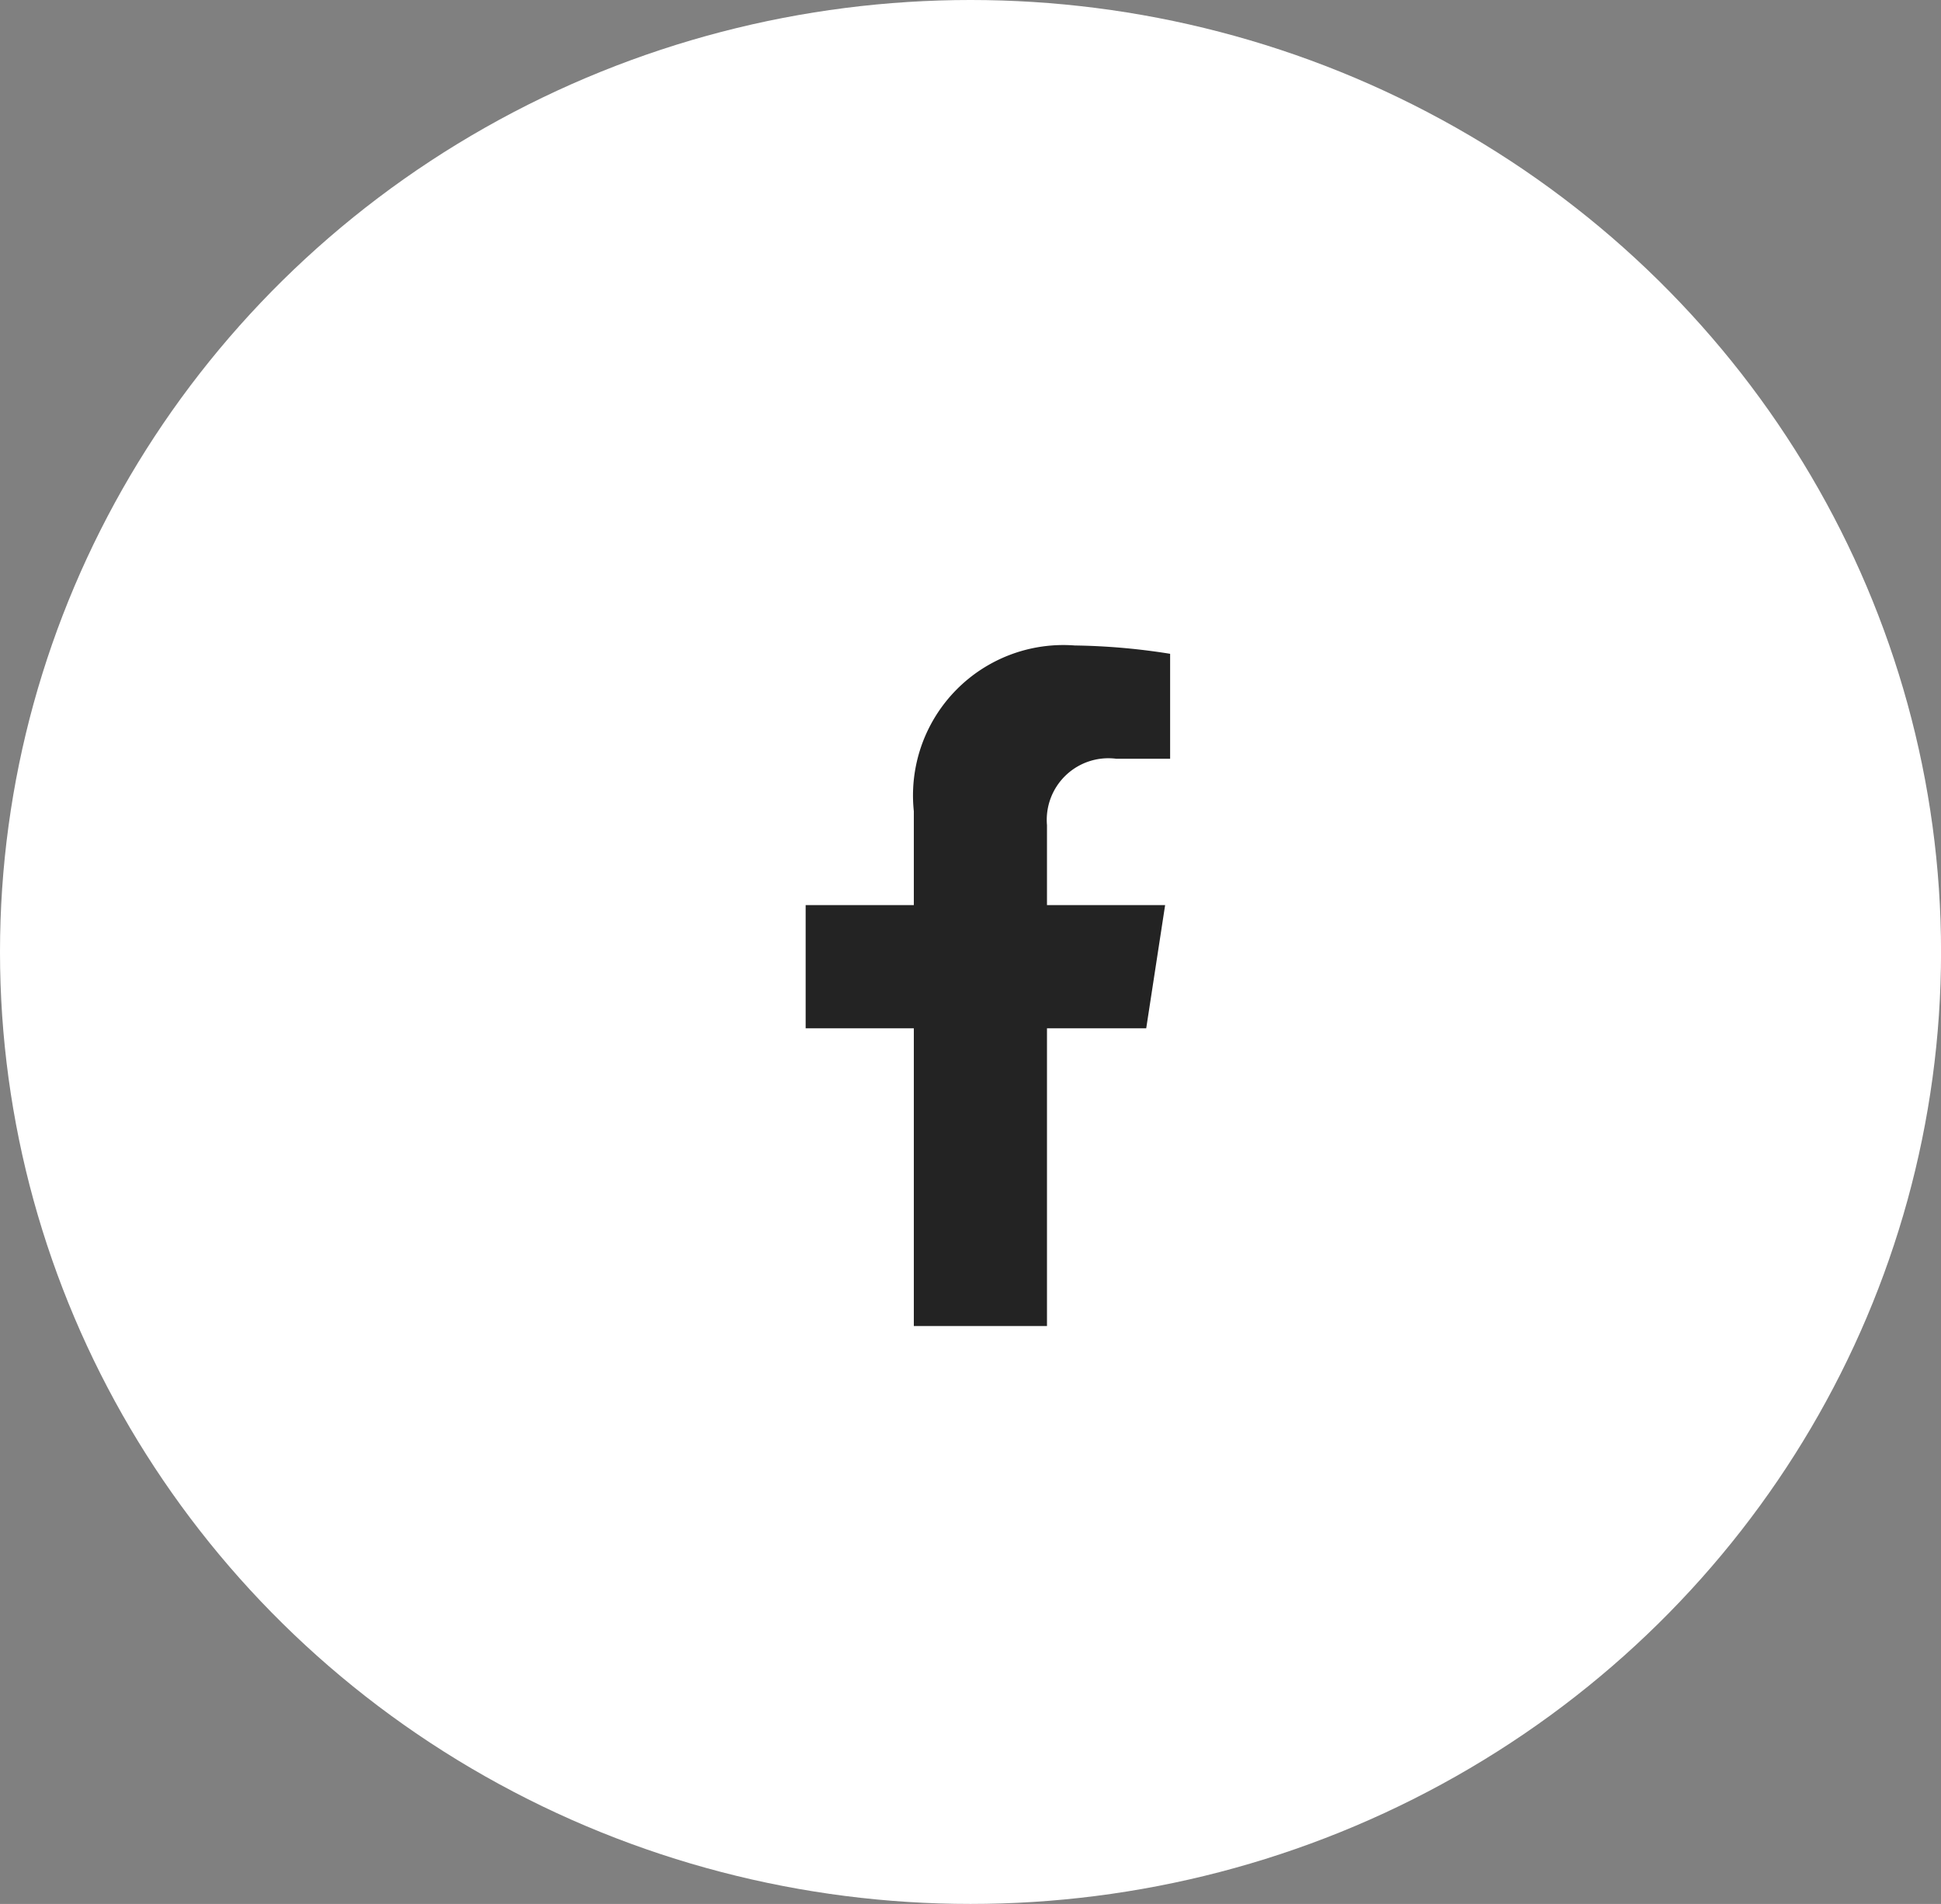
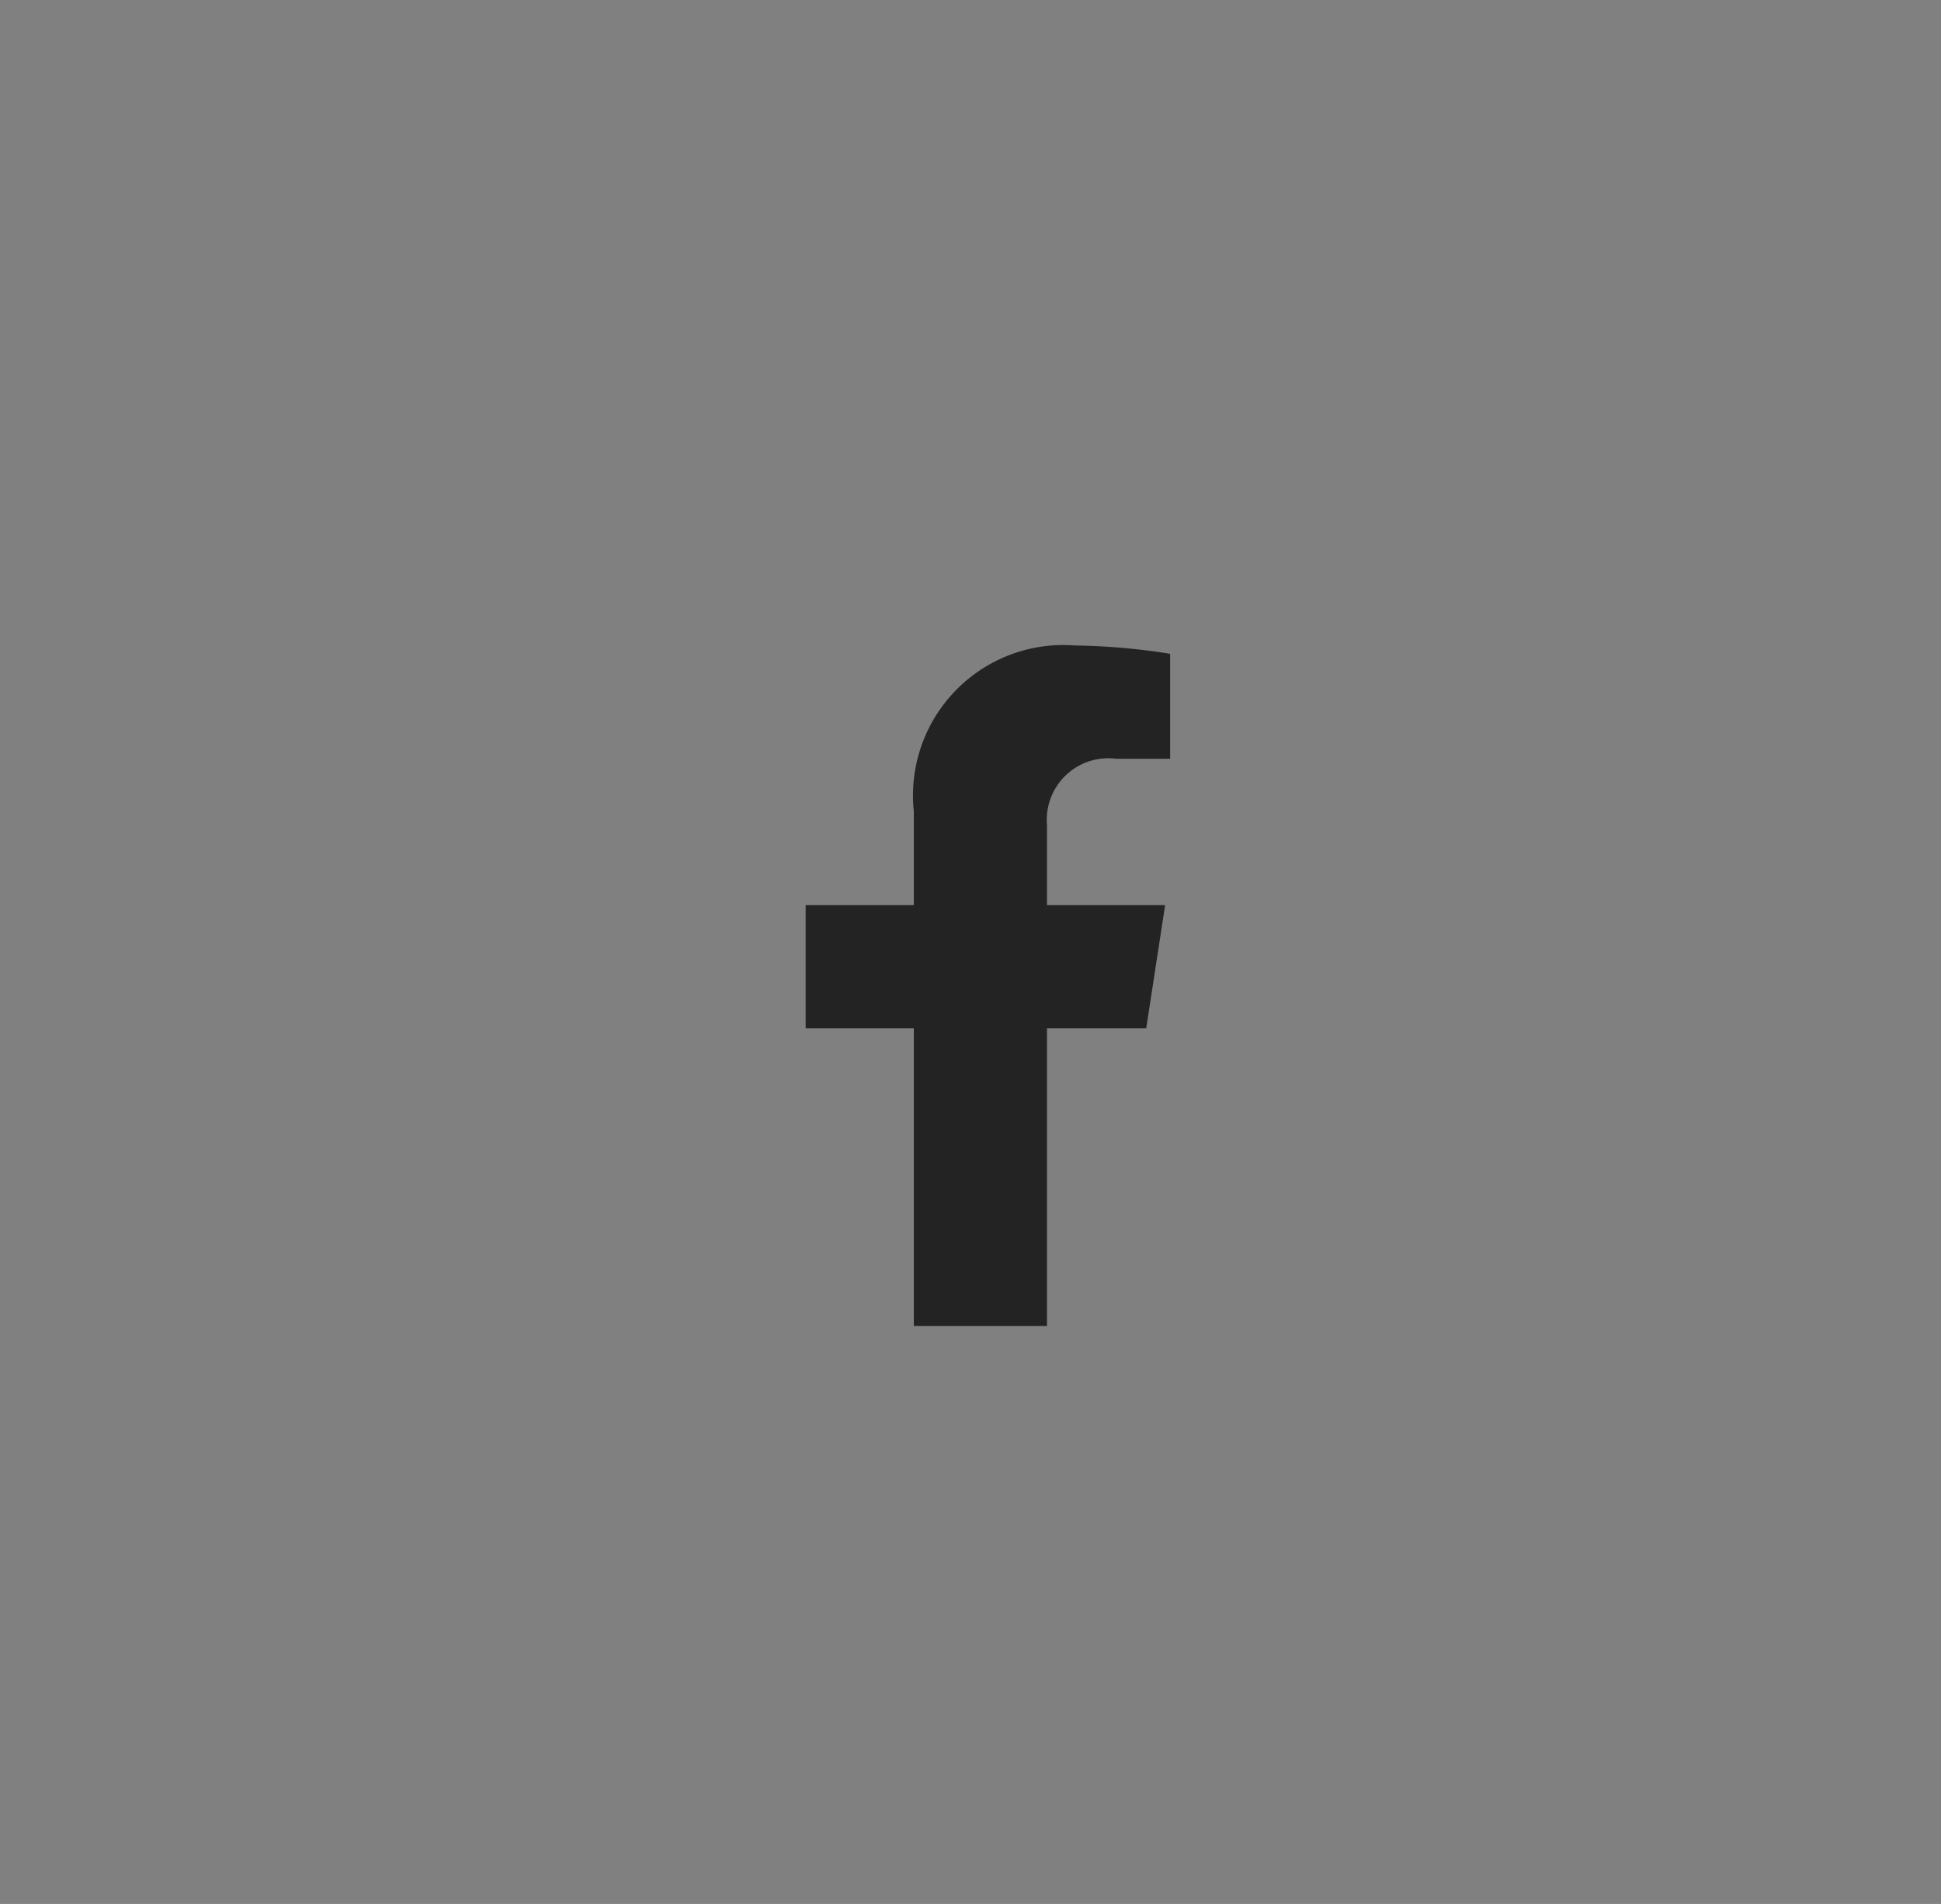
<svg xmlns="http://www.w3.org/2000/svg" id="Komponente_4_7" data-name="Komponente 4 – 7" width="38.003" height="37.272" viewBox="0 0 38.003 37.272">
  <rect x="0" y="0" width="38.003" height="37.272" fill="#808080" stroke="none" />
-   <ellipse id="Ellipse_2" data-name="Ellipse 2" cx="19.002" cy="18.636" rx="19.002" ry="18.636" transform="translate(0)" fill="#fff" />
-   <ellipse id="Ellipse_3" data-name="Ellipse 3" cx="6.577" cy="6.212" rx="6.577" ry="6.212" transform="translate(12.424 12.424)" fill="#fff" />
  <path id="Icon_awesome-facebook-f" data-name="Icon awesome-facebook-f" d="M8.277,7.494l.37-2.411H6.334V3.518a1.206,1.206,0,0,1,1.359-1.3H8.745V.163A12.826,12.826,0,0,0,6.878,0,2.944,2.944,0,0,0,3.727,3.245V5.083H1.609V7.494H3.727v5.829H6.334V7.494Z" transform="translate(14.165 12.636)" fill="#232323" />
</svg>